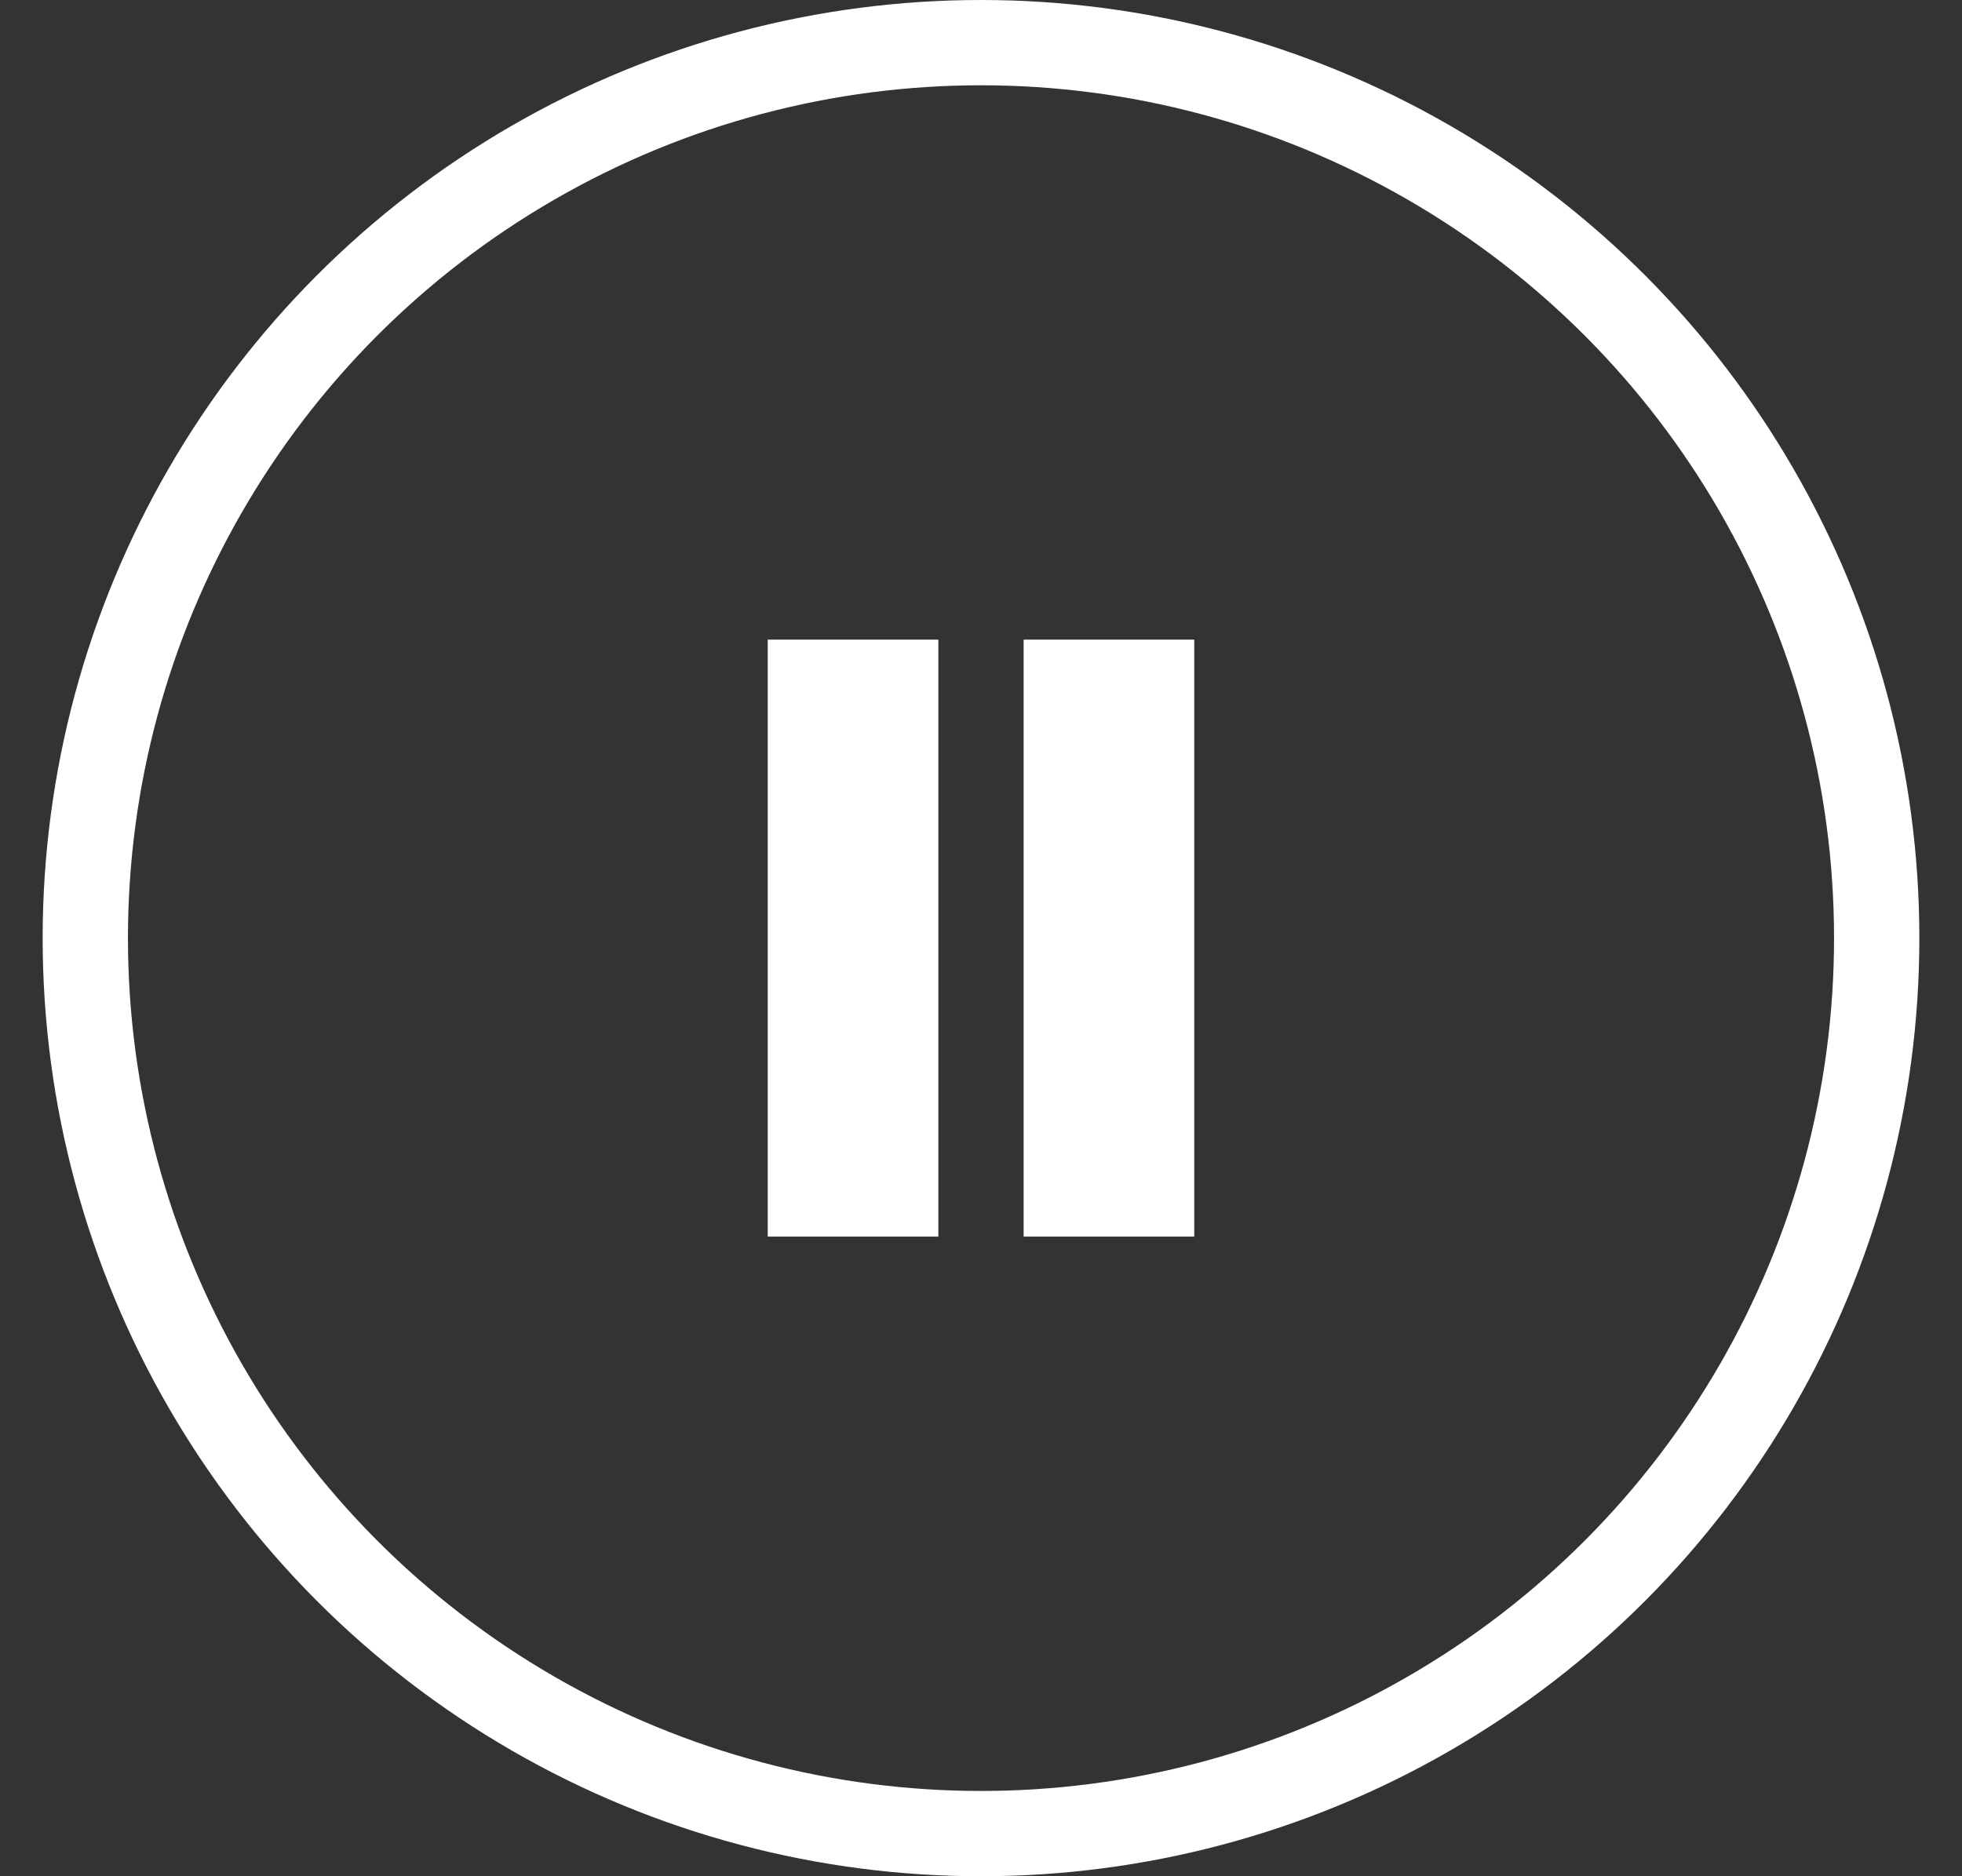
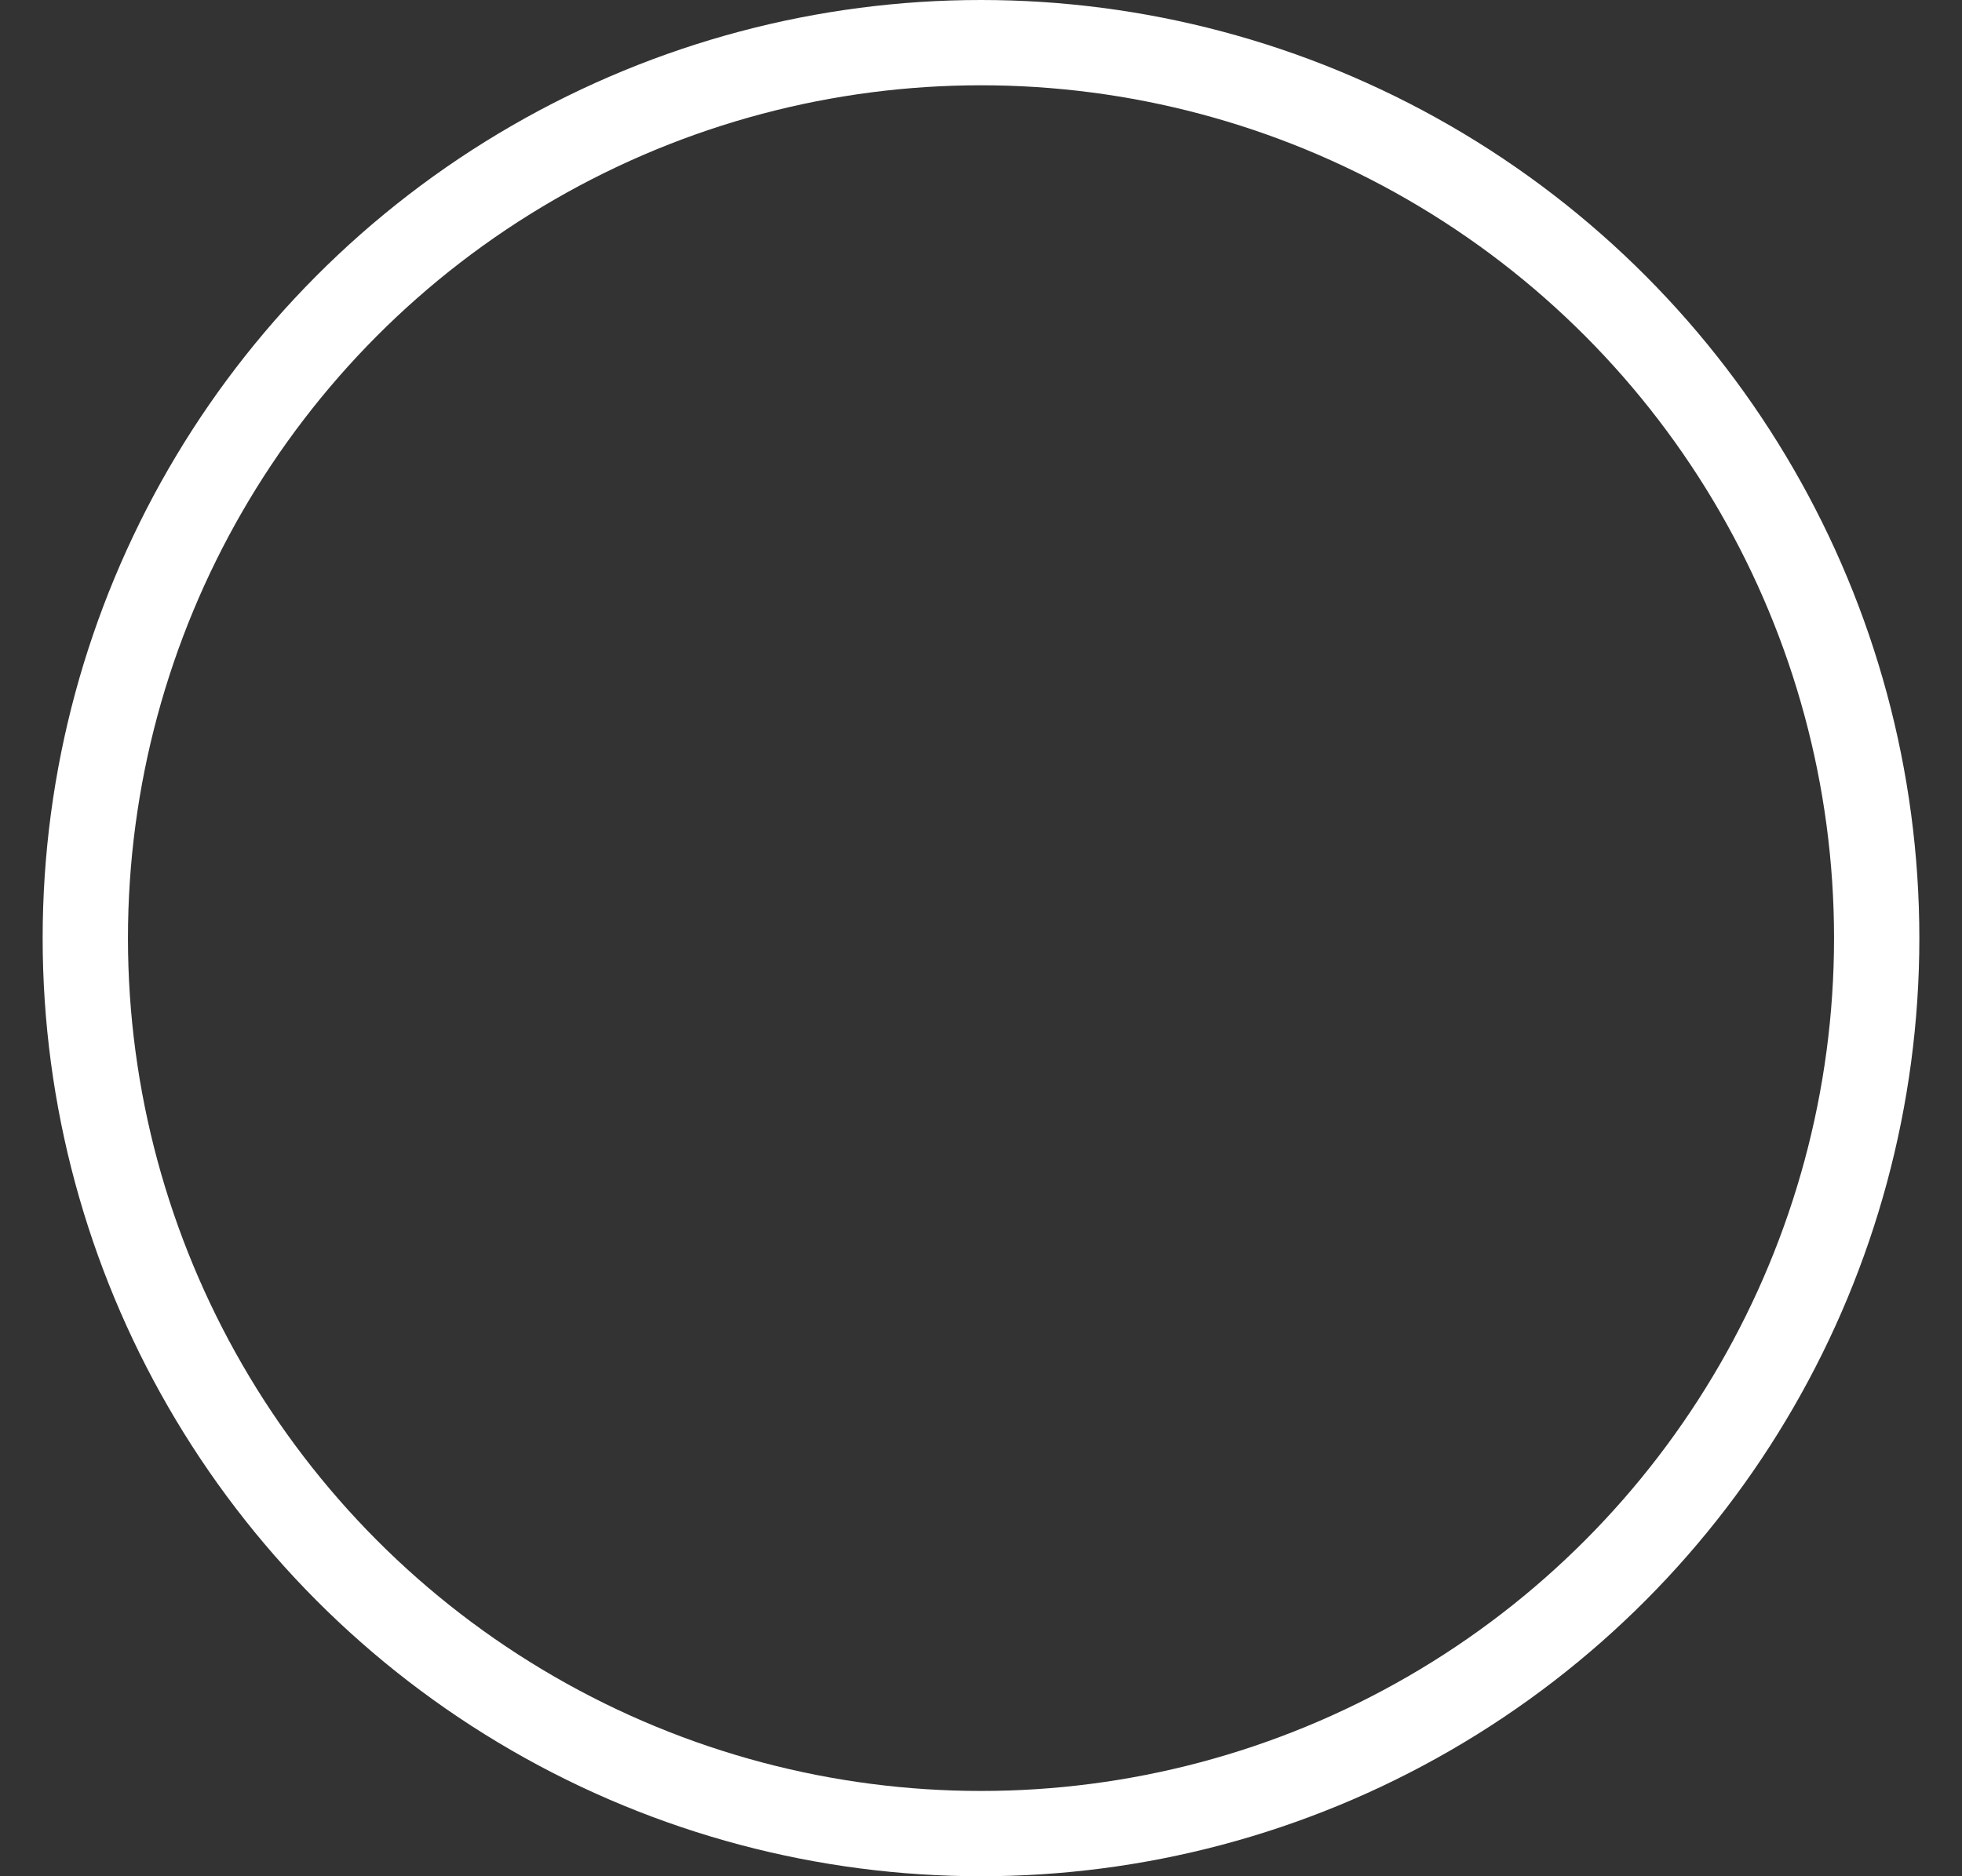
<svg xmlns="http://www.w3.org/2000/svg" width="23" height="22" fill="none">
  <rect width="100%" height="100%" fill="#333333" stroke="none" />
  <circle cx="11.5" cy="11" r="10.5" stroke="#fff" />
-   <path fill-rule="evenodd" clip-rule="evenodd" d="M11 7.5H9v7h2v-7zm3 0h-2v7h2v-7z" fill="#fff" />
</svg>